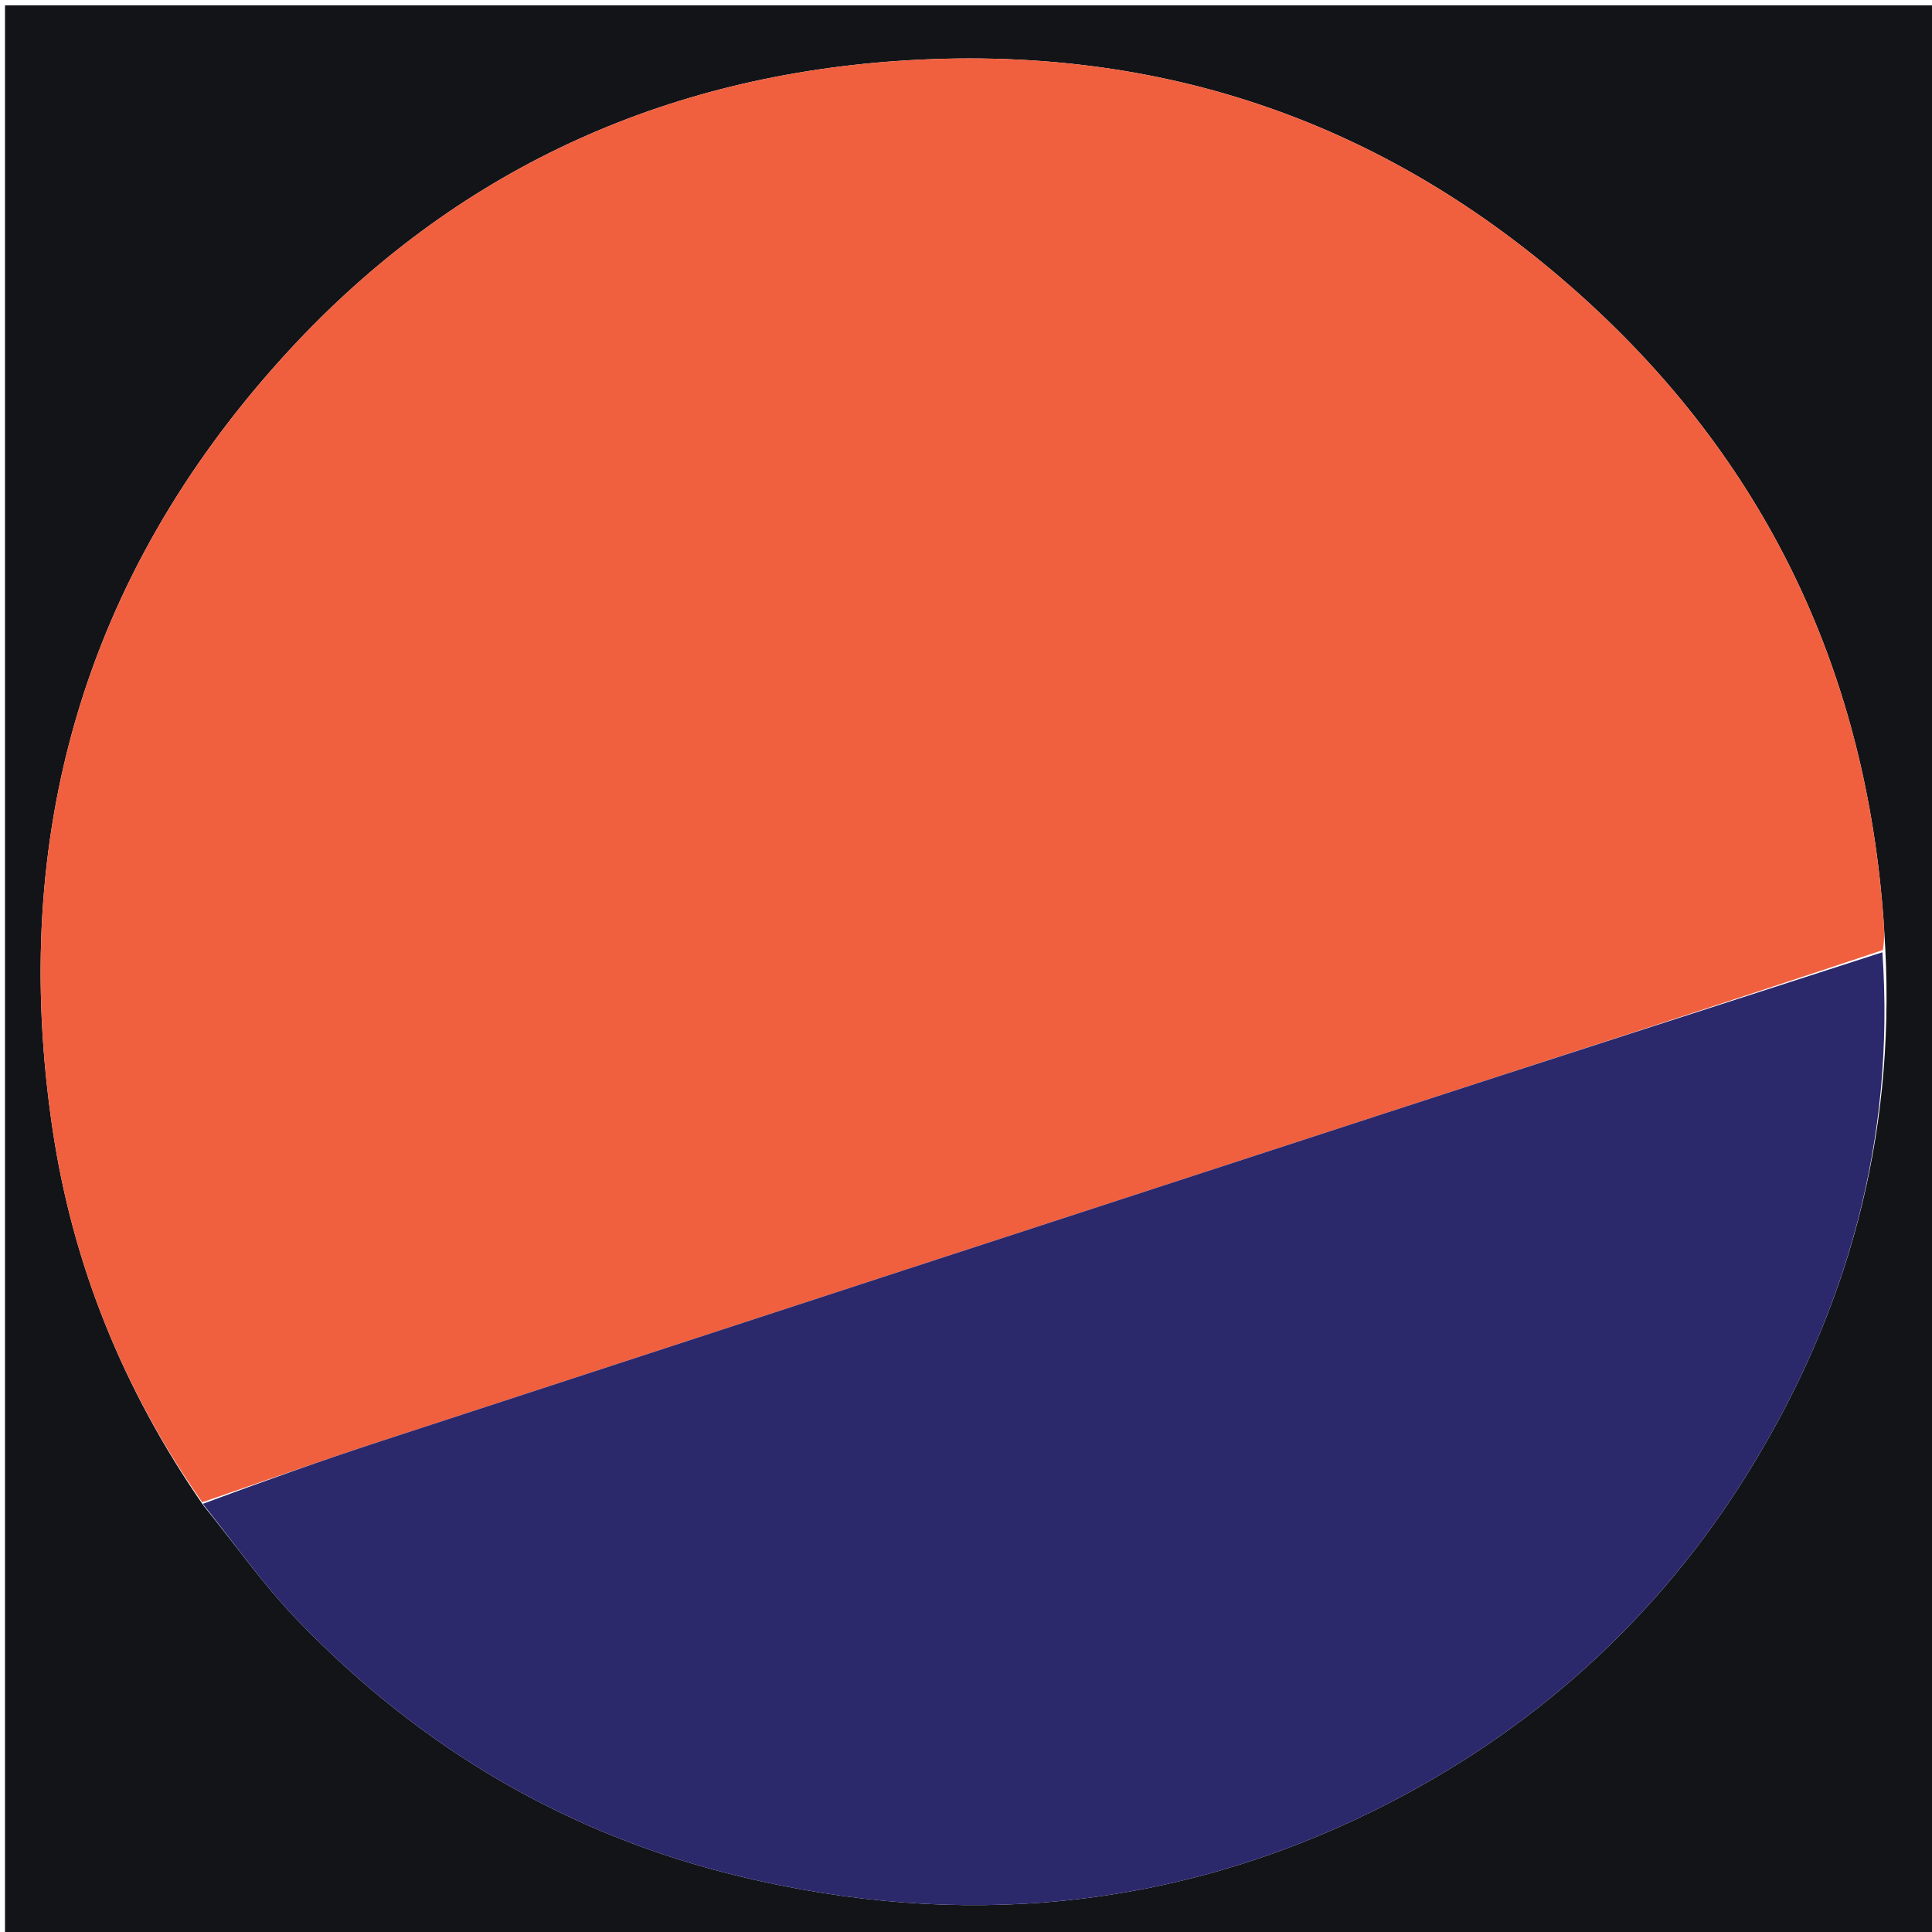
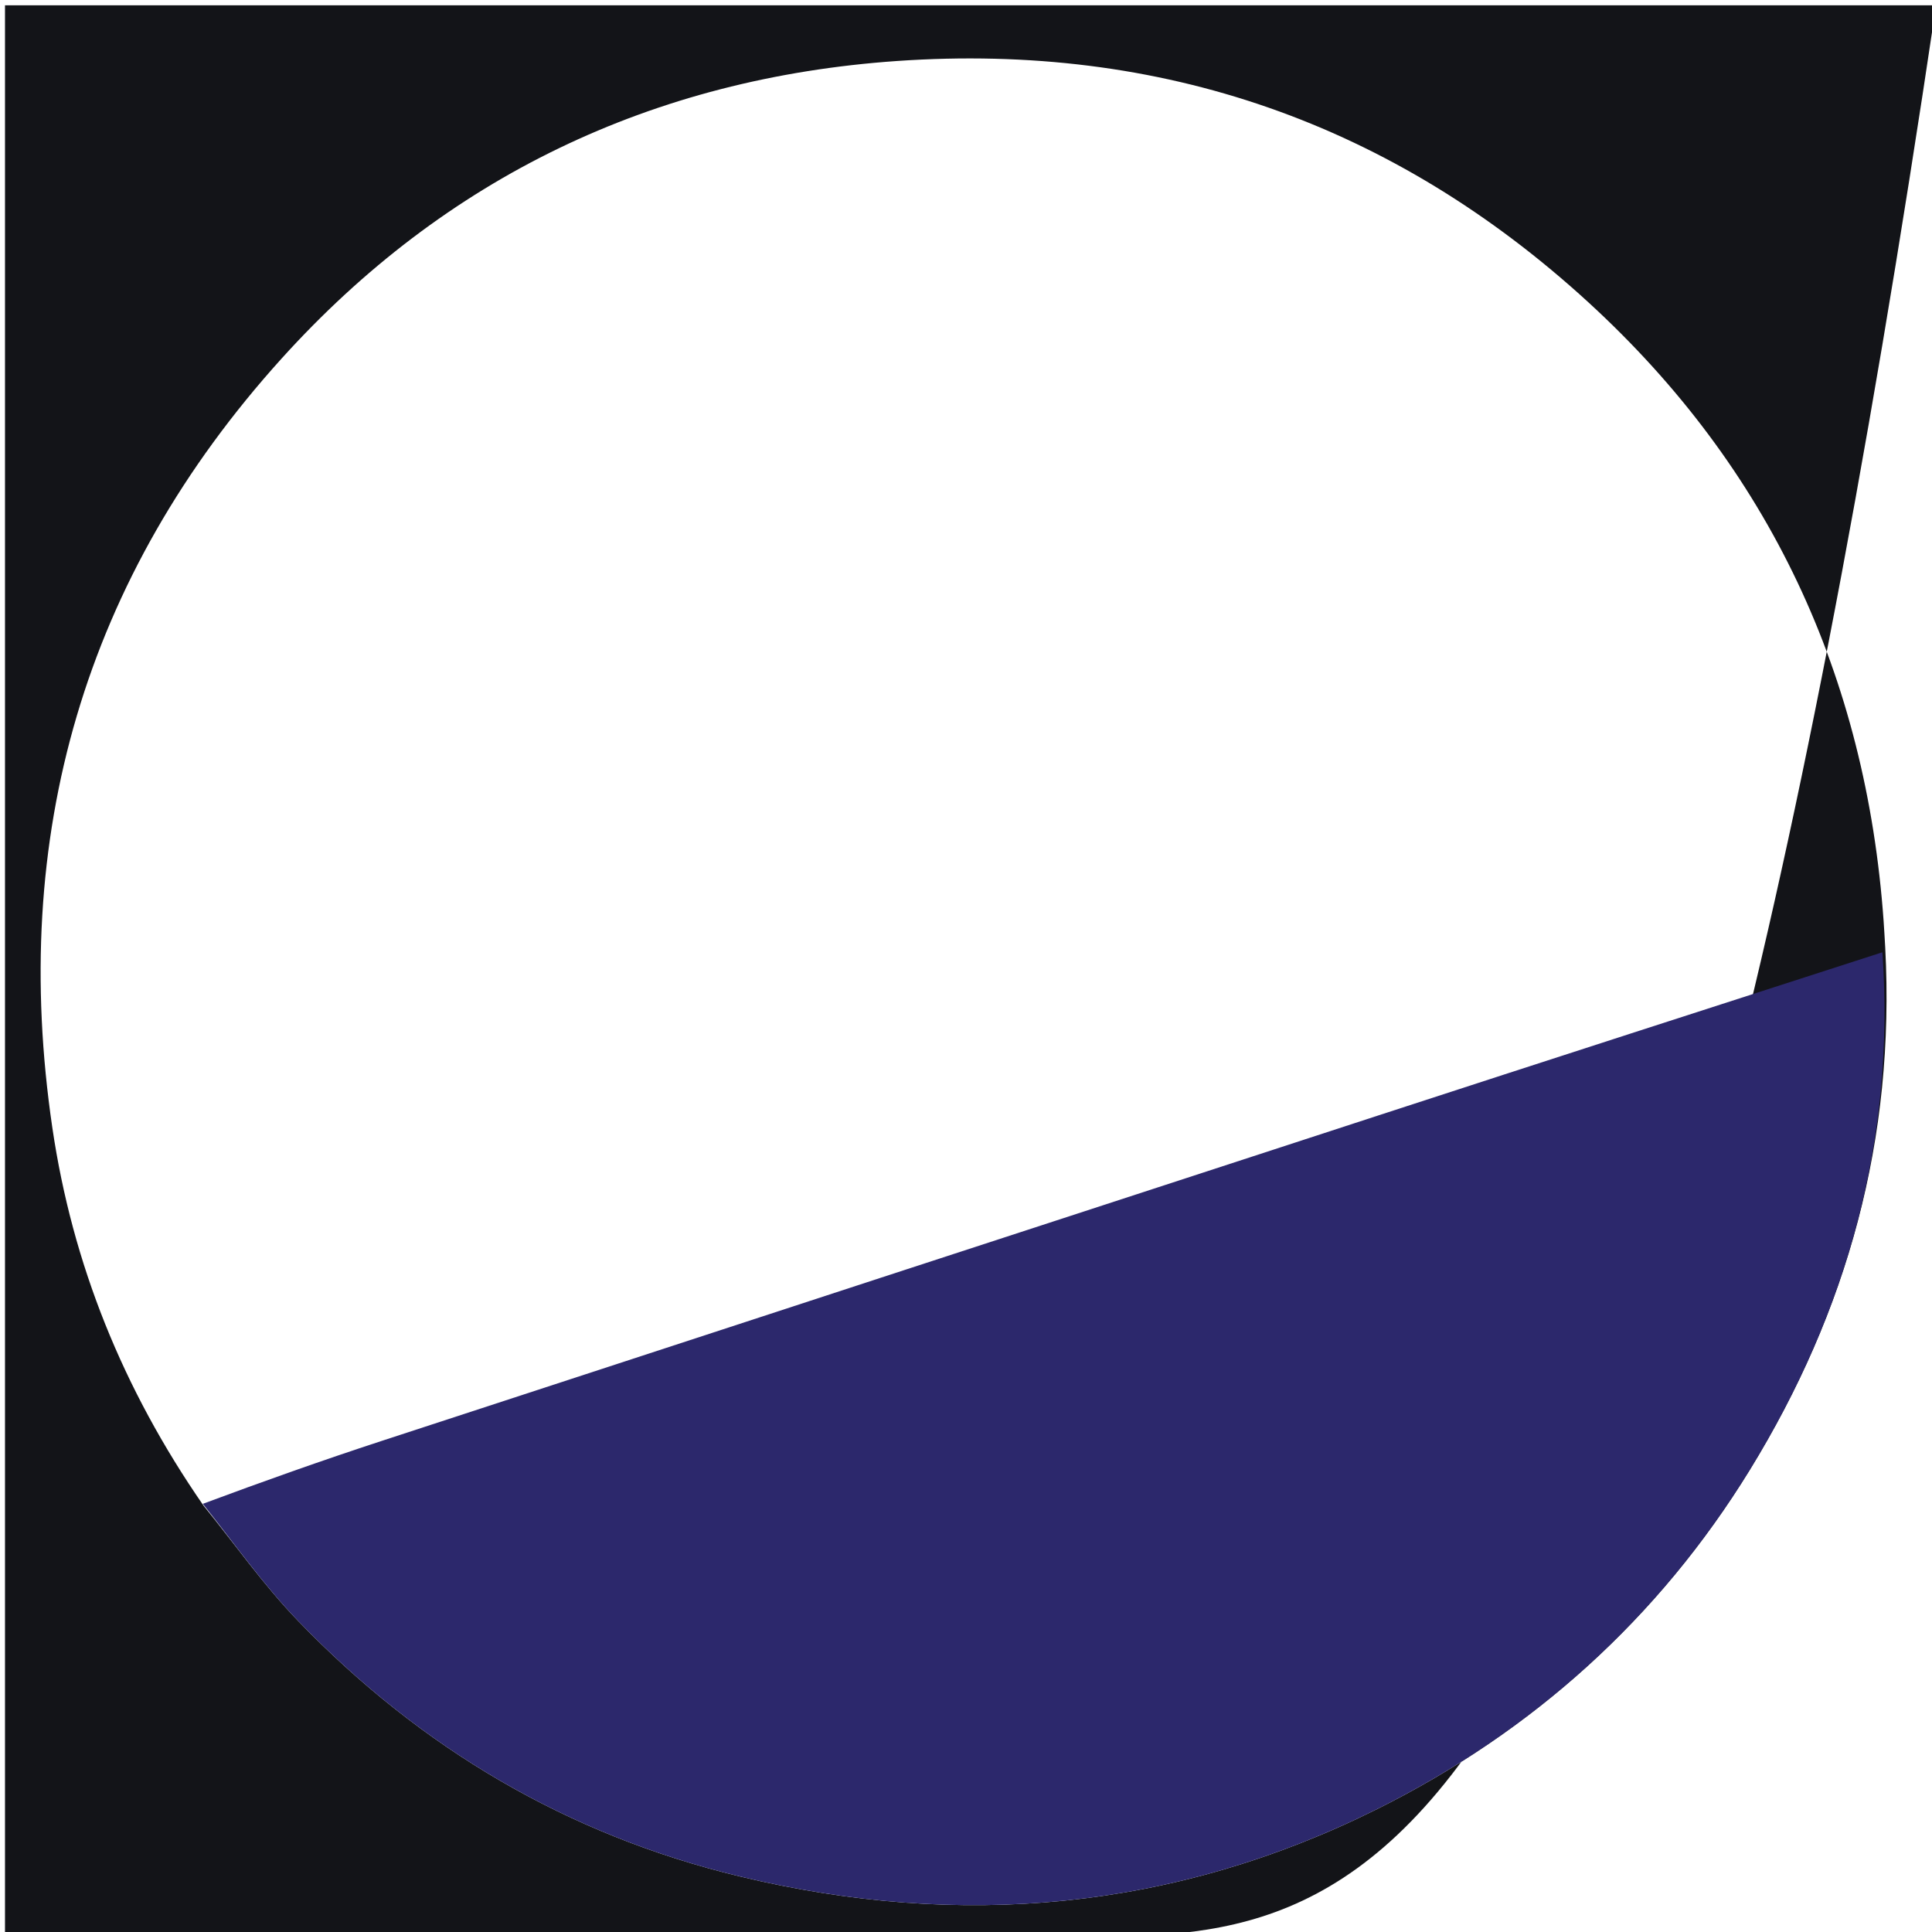
<svg xmlns="http://www.w3.org/2000/svg" version="1.1" id="Layer_1" x="0px" y="0px" width="100%" viewBox="0 0 400 400" enable-background="new 0 0 400 400" xml:space="preserve">
-   <path fill="#131418" opacity="1" stroke="none" d=" M222,401   C148.023,401 74.546,401 1.034,401   C1.034,267.731 1.034,134.463 1.034,1.097   C134.227,1.097 267.454,1.097 400.841,1.097   C400.841,134.333 400.841,267.667 400.841,401   C341.463,401 281.981,401 222,401  M390.316,196.176   C390.206,194.353 390.114,192.528 389.984,190.706   C386.368,139.993 366.352,96.928 328.835,62.57   C288.399,25.539 240.464,8.814 185.691,12.63   C135.078,16.157 92.165,36.737 58.281,74.253   C17.397,119.521 1.955,173.156 10.836,233.487   C14.987,261.692 25.443,287.615 42.107,311.677   C48.602,319.667 54.567,328.168 61.686,335.555   C87.069,361.892 117.436,379.88 153.165,388.491   C198.81,399.492 243.114,395.478 285.118,374.549   C317.248,358.539 343.397,335.072 362.308,304.278   C382.462,271.458 392.407,235.823 390.316,196.176  z" />
-   <path fill="#F0603F" opacity="1" stroke="none" d=" M41.871,311.028   C25.443,287.615 14.987,261.692 10.836,233.487   C1.955,173.156 17.397,119.521 58.281,74.253   C92.165,36.737 135.078,16.157 185.691,12.63   C240.464,8.814 288.399,25.539 328.835,62.57   C366.352,96.928 386.368,139.993 389.984,190.706   C390.114,192.528 390.206,194.353 389.834,196.696   C354.703,208.449 320.038,219.638 285.406,230.927   C216.619,253.349 147.842,275.8 79.082,298.306   C66.625,302.383 54.272,306.779 41.871,311.028  z" />
+   <path fill="#131418" opacity="1" stroke="none" d=" M222,401   C148.023,401 74.546,401 1.034,401   C1.034,267.731 1.034,134.463 1.034,1.097   C134.227,1.097 267.454,1.097 400.841,1.097   C341.463,401 281.981,401 222,401  M390.316,196.176   C390.206,194.353 390.114,192.528 389.984,190.706   C386.368,139.993 366.352,96.928 328.835,62.57   C288.399,25.539 240.464,8.814 185.691,12.63   C135.078,16.157 92.165,36.737 58.281,74.253   C17.397,119.521 1.955,173.156 10.836,233.487   C14.987,261.692 25.443,287.615 42.107,311.677   C48.602,319.667 54.567,328.168 61.686,335.555   C87.069,361.892 117.436,379.88 153.165,388.491   C198.81,399.492 243.114,395.478 285.118,374.549   C317.248,358.539 343.397,335.072 362.308,304.278   C382.462,271.458 392.407,235.823 390.316,196.176  z" />
  <path fill="#2C286C" opacity="1" stroke="none" d=" M41.989,311.353   C54.272,306.779 66.625,302.383 79.082,298.306   C147.842,275.8 216.619,253.349 285.406,230.927   C320.038,219.638 354.703,208.449 389.73,197.156   C392.407,235.823 382.462,271.458 362.308,304.278   C343.397,335.072 317.248,358.539 285.118,374.549   C243.114,395.478 198.81,399.492 153.165,388.491   C117.436,379.88 87.069,361.892 61.686,335.555   C54.567,328.168 48.602,319.667 41.989,311.353  z" />
</svg>